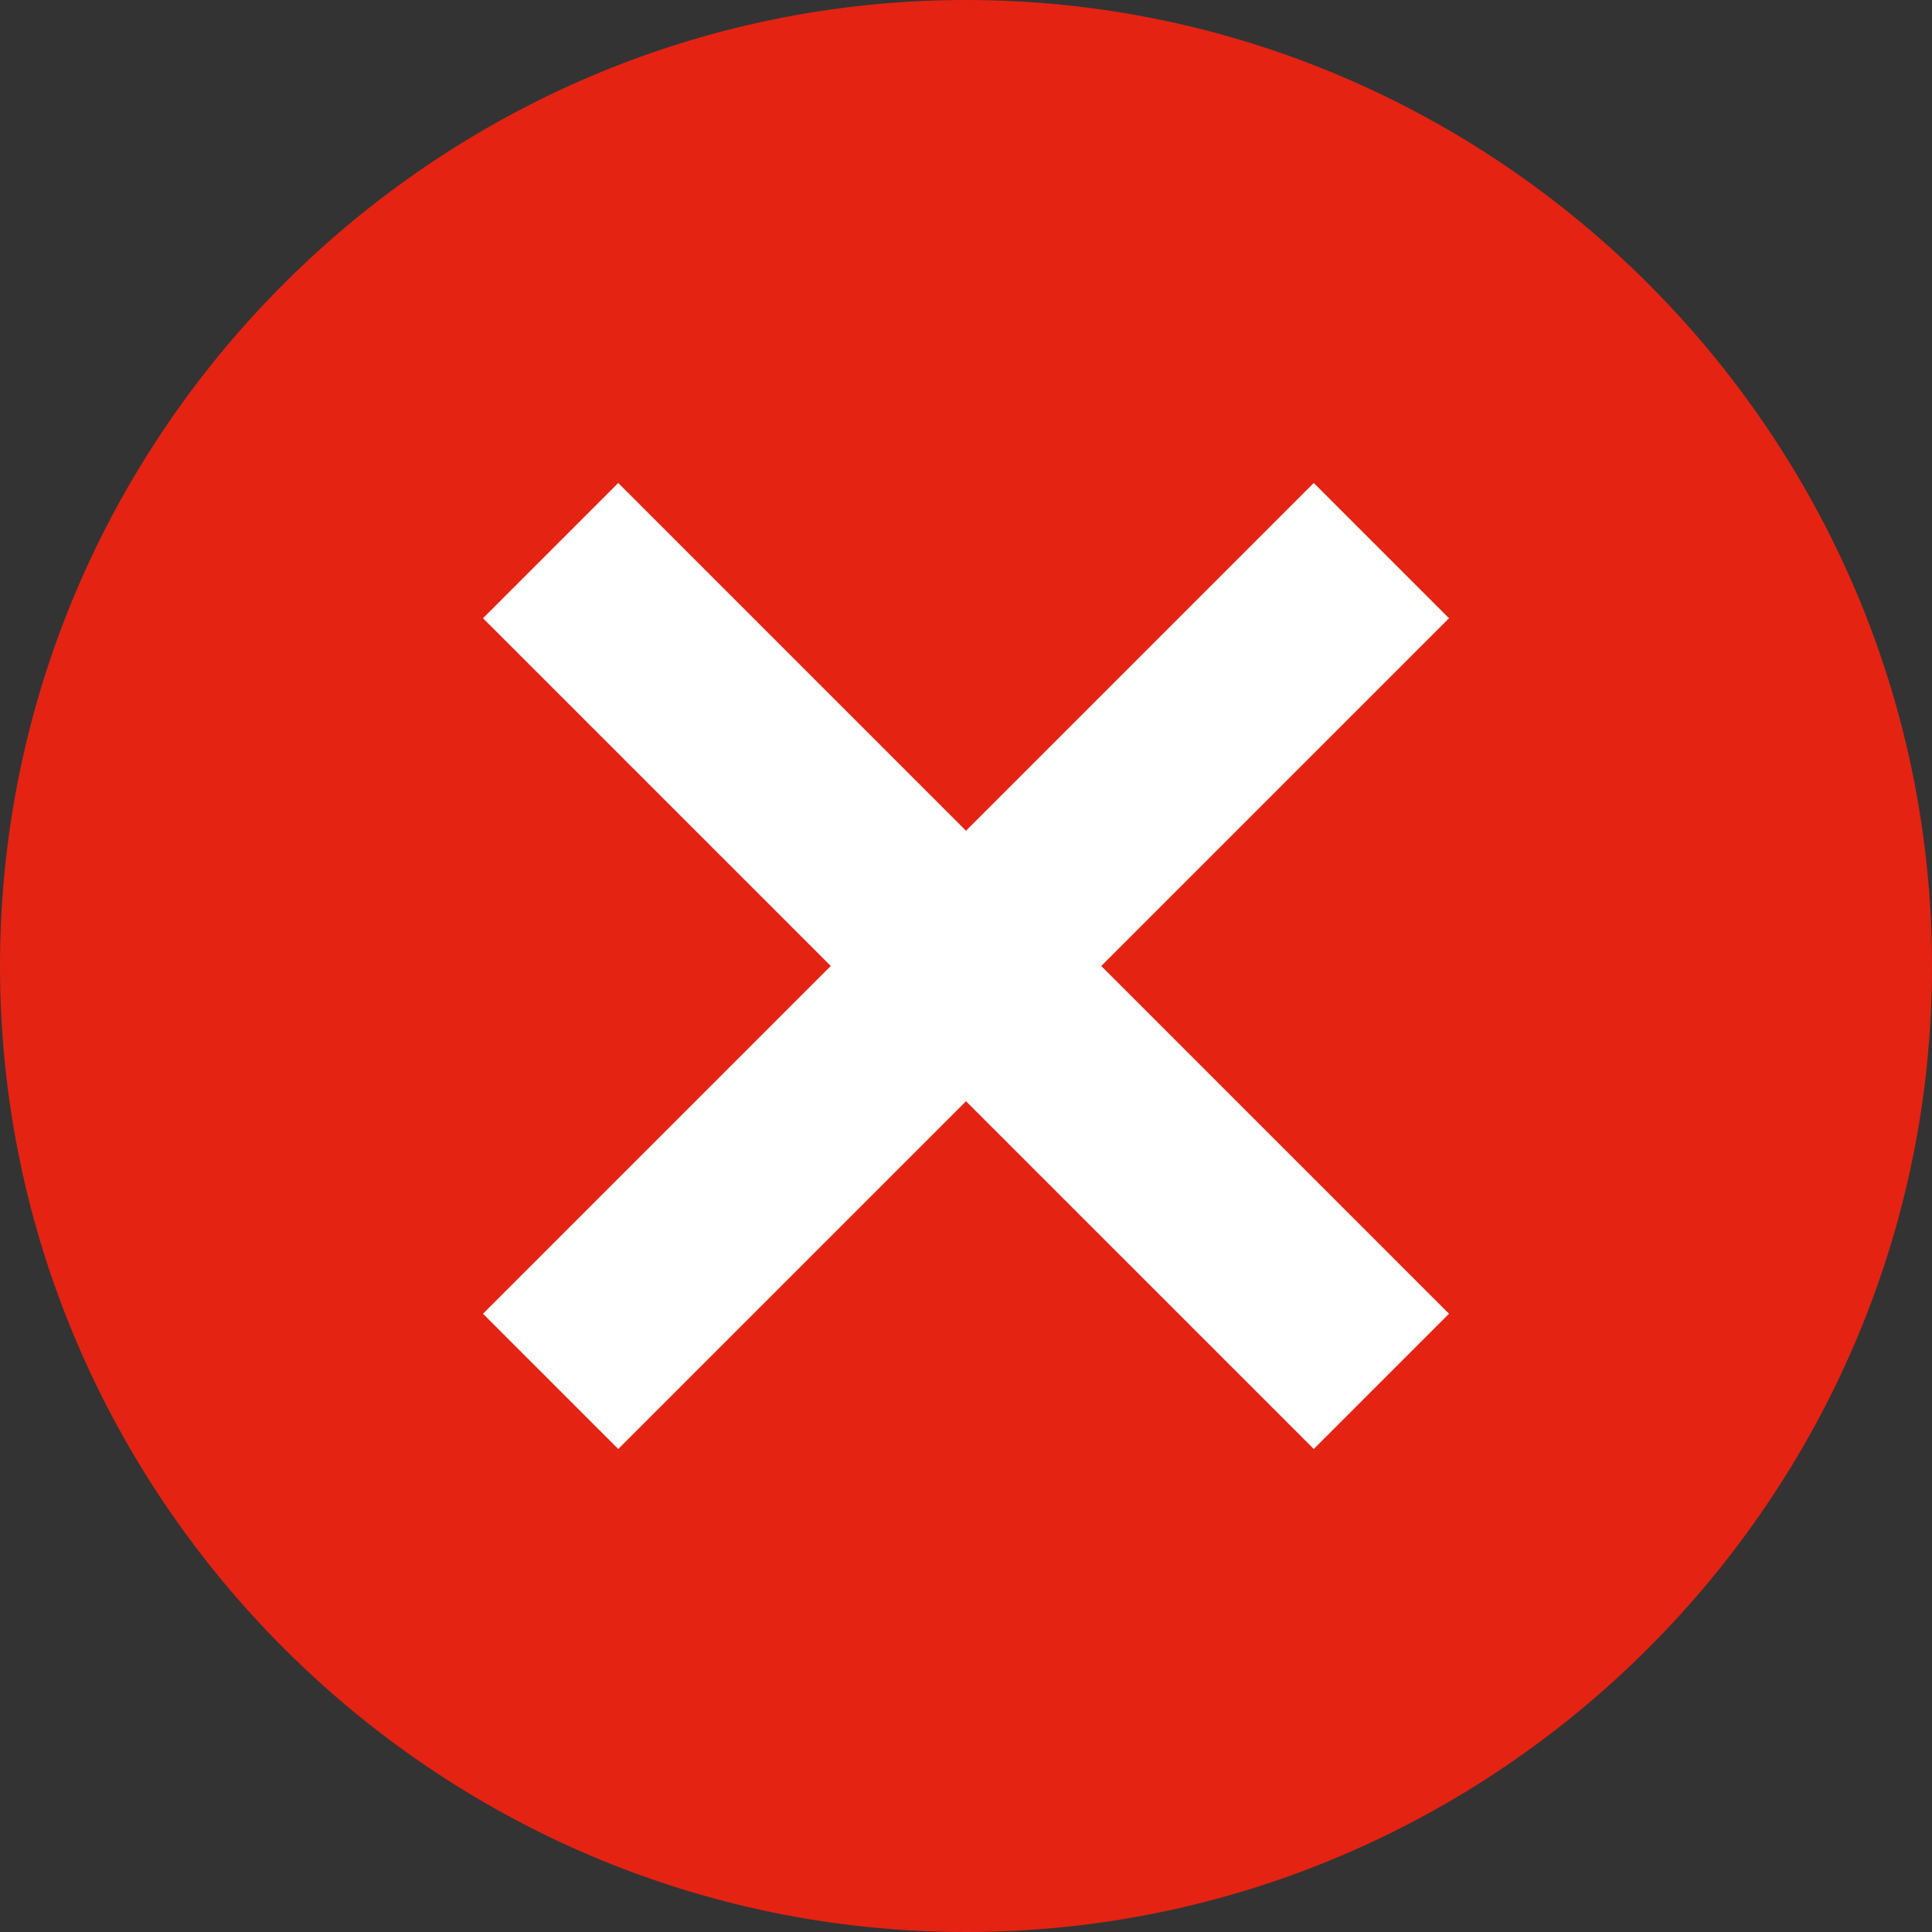
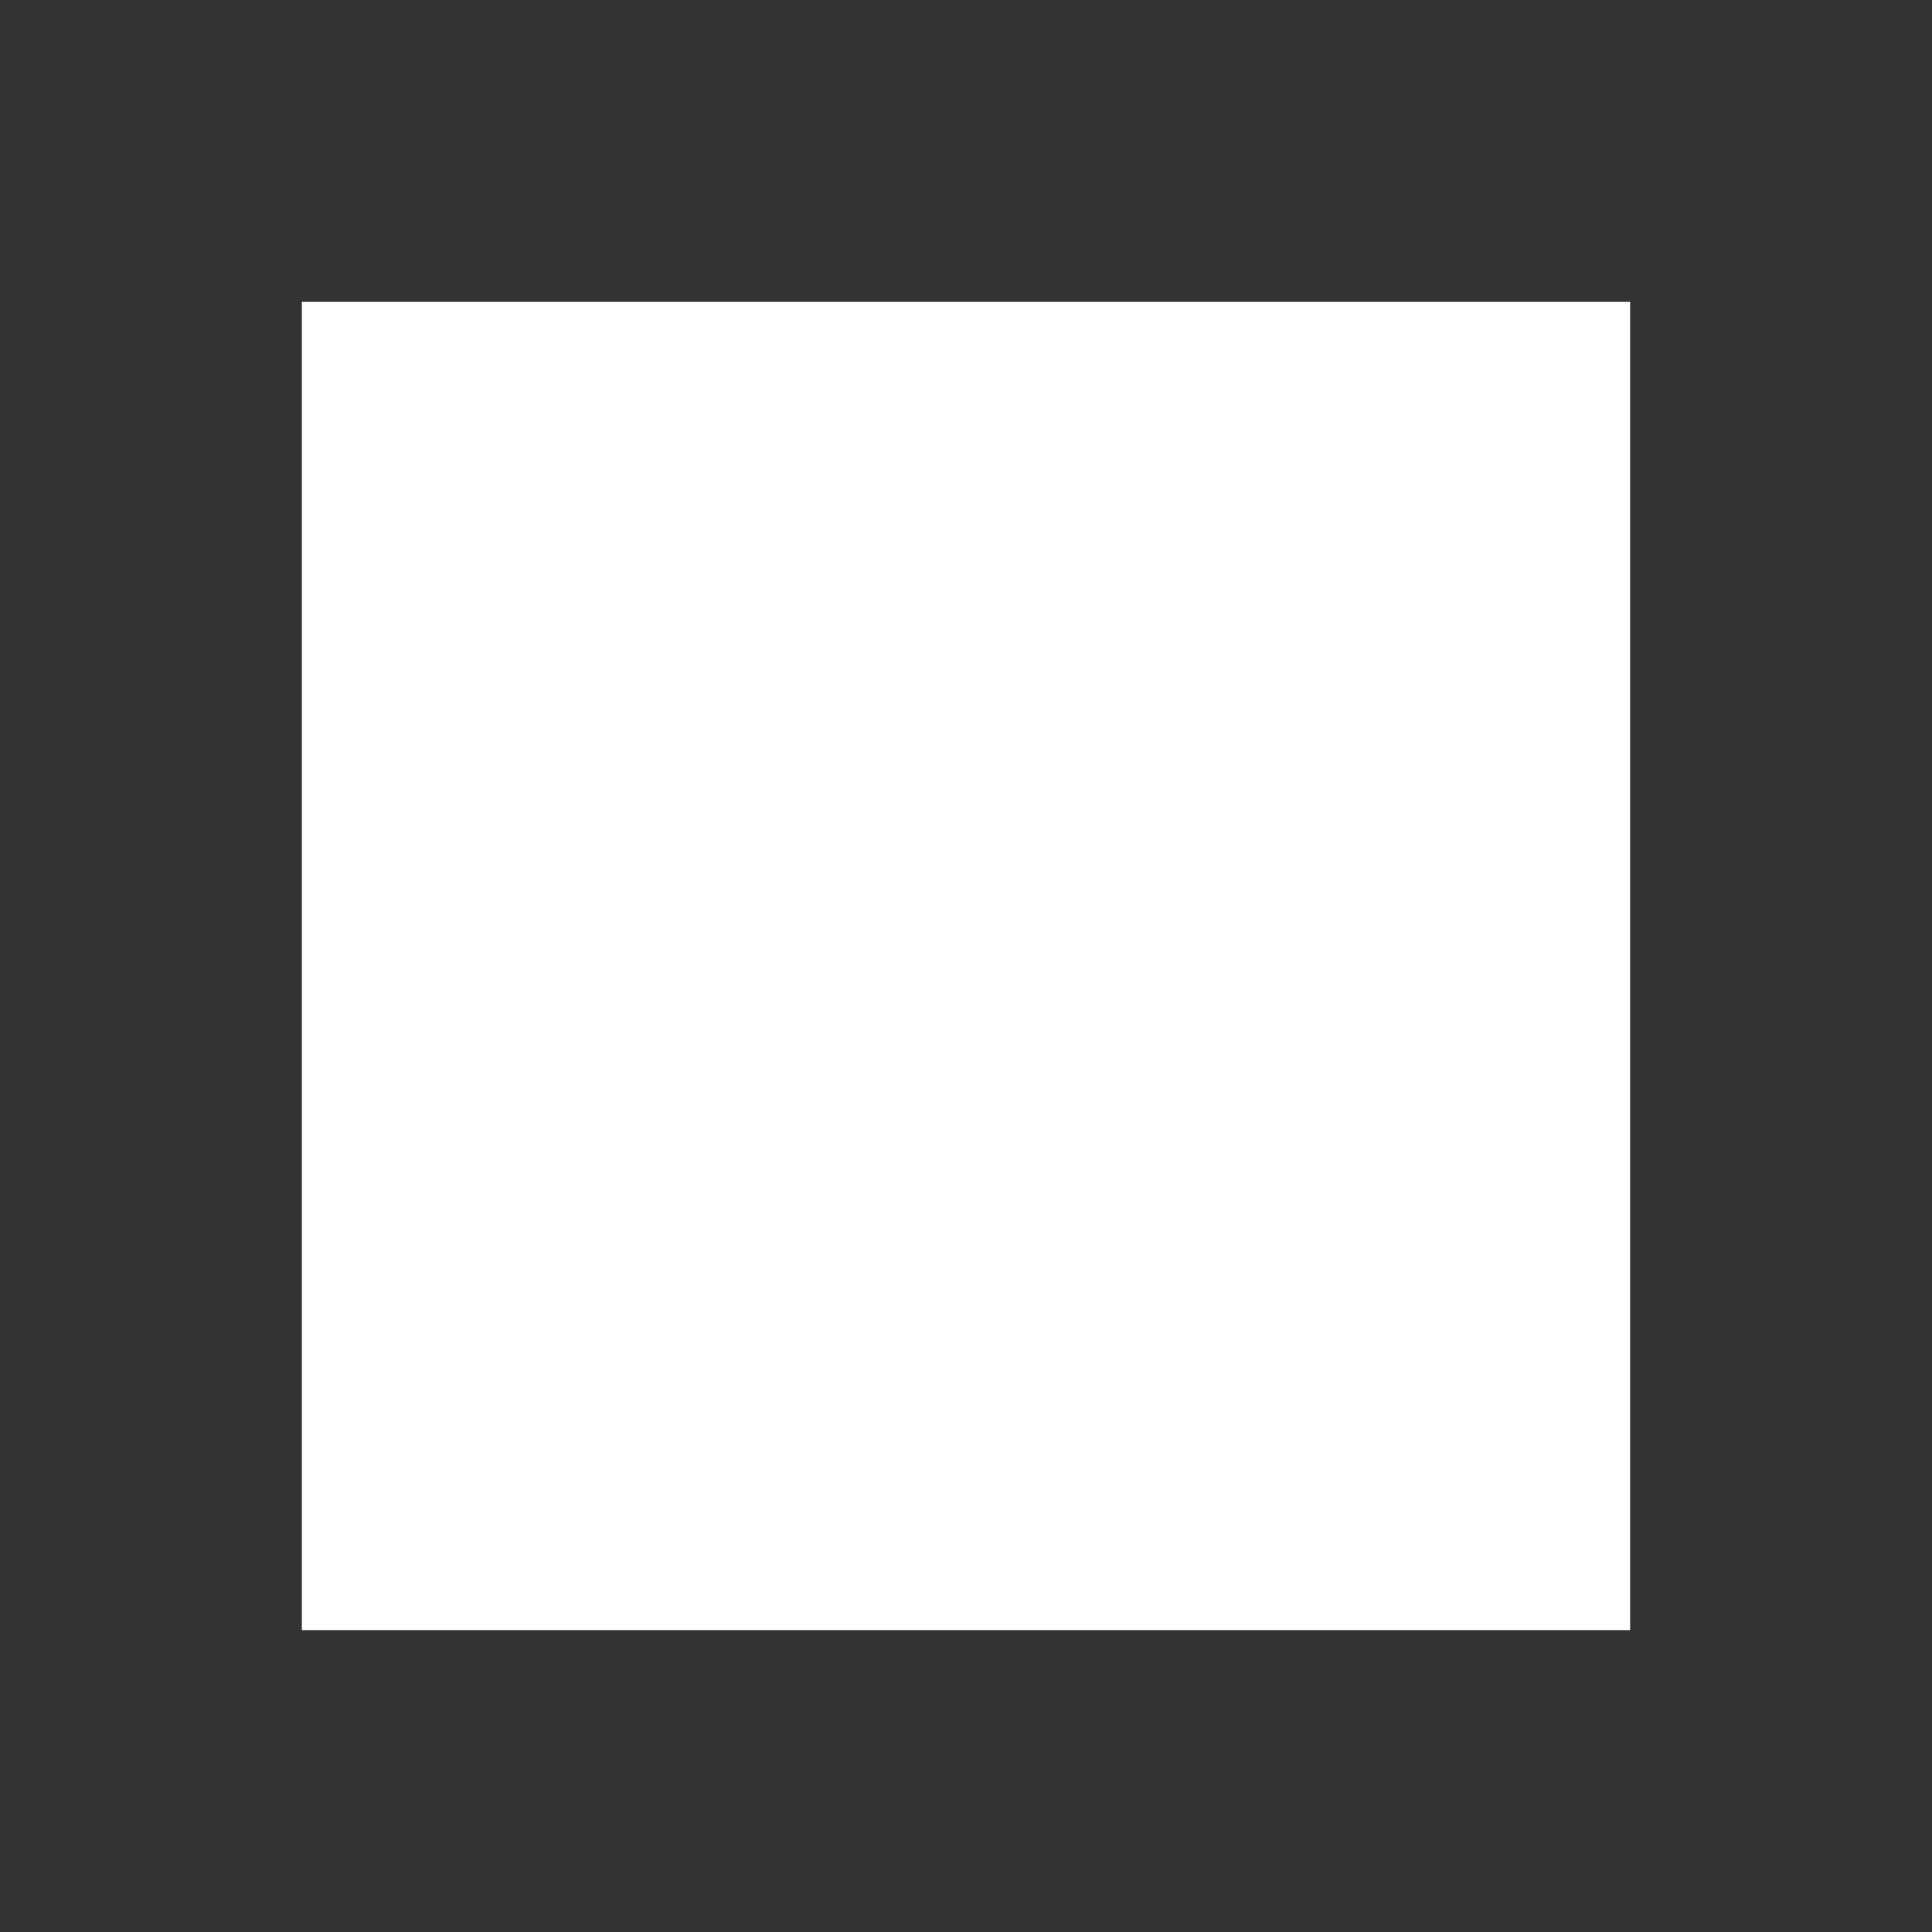
<svg xmlns="http://www.w3.org/2000/svg" width="24" height="24" viewBox="0 0 24 24" fill="none">
  <rect x="0" y="0" width="24" height="24" fill="#333333" stroke="none" />
  <rect x="3.75" y="3.75" width="16.5" height="16.5" fill="white" />
-   <path fill-rule="evenodd" clip-rule="evenodd" d="M12 0C5.4 0 0 5.4 0 12C0 18.6 5.4 24 12 24C18.6 24 24 18.6 24 12C24 5.4 18.6 0 12 0ZM18 16.32L16.32 18L12 13.68L7.68 18L6 16.32L10.32 12L6 7.68L7.68 6L12 10.32L16.32 6L18 7.68L13.68 12L18 16.32Z" fill="#E42313" />
</svg>